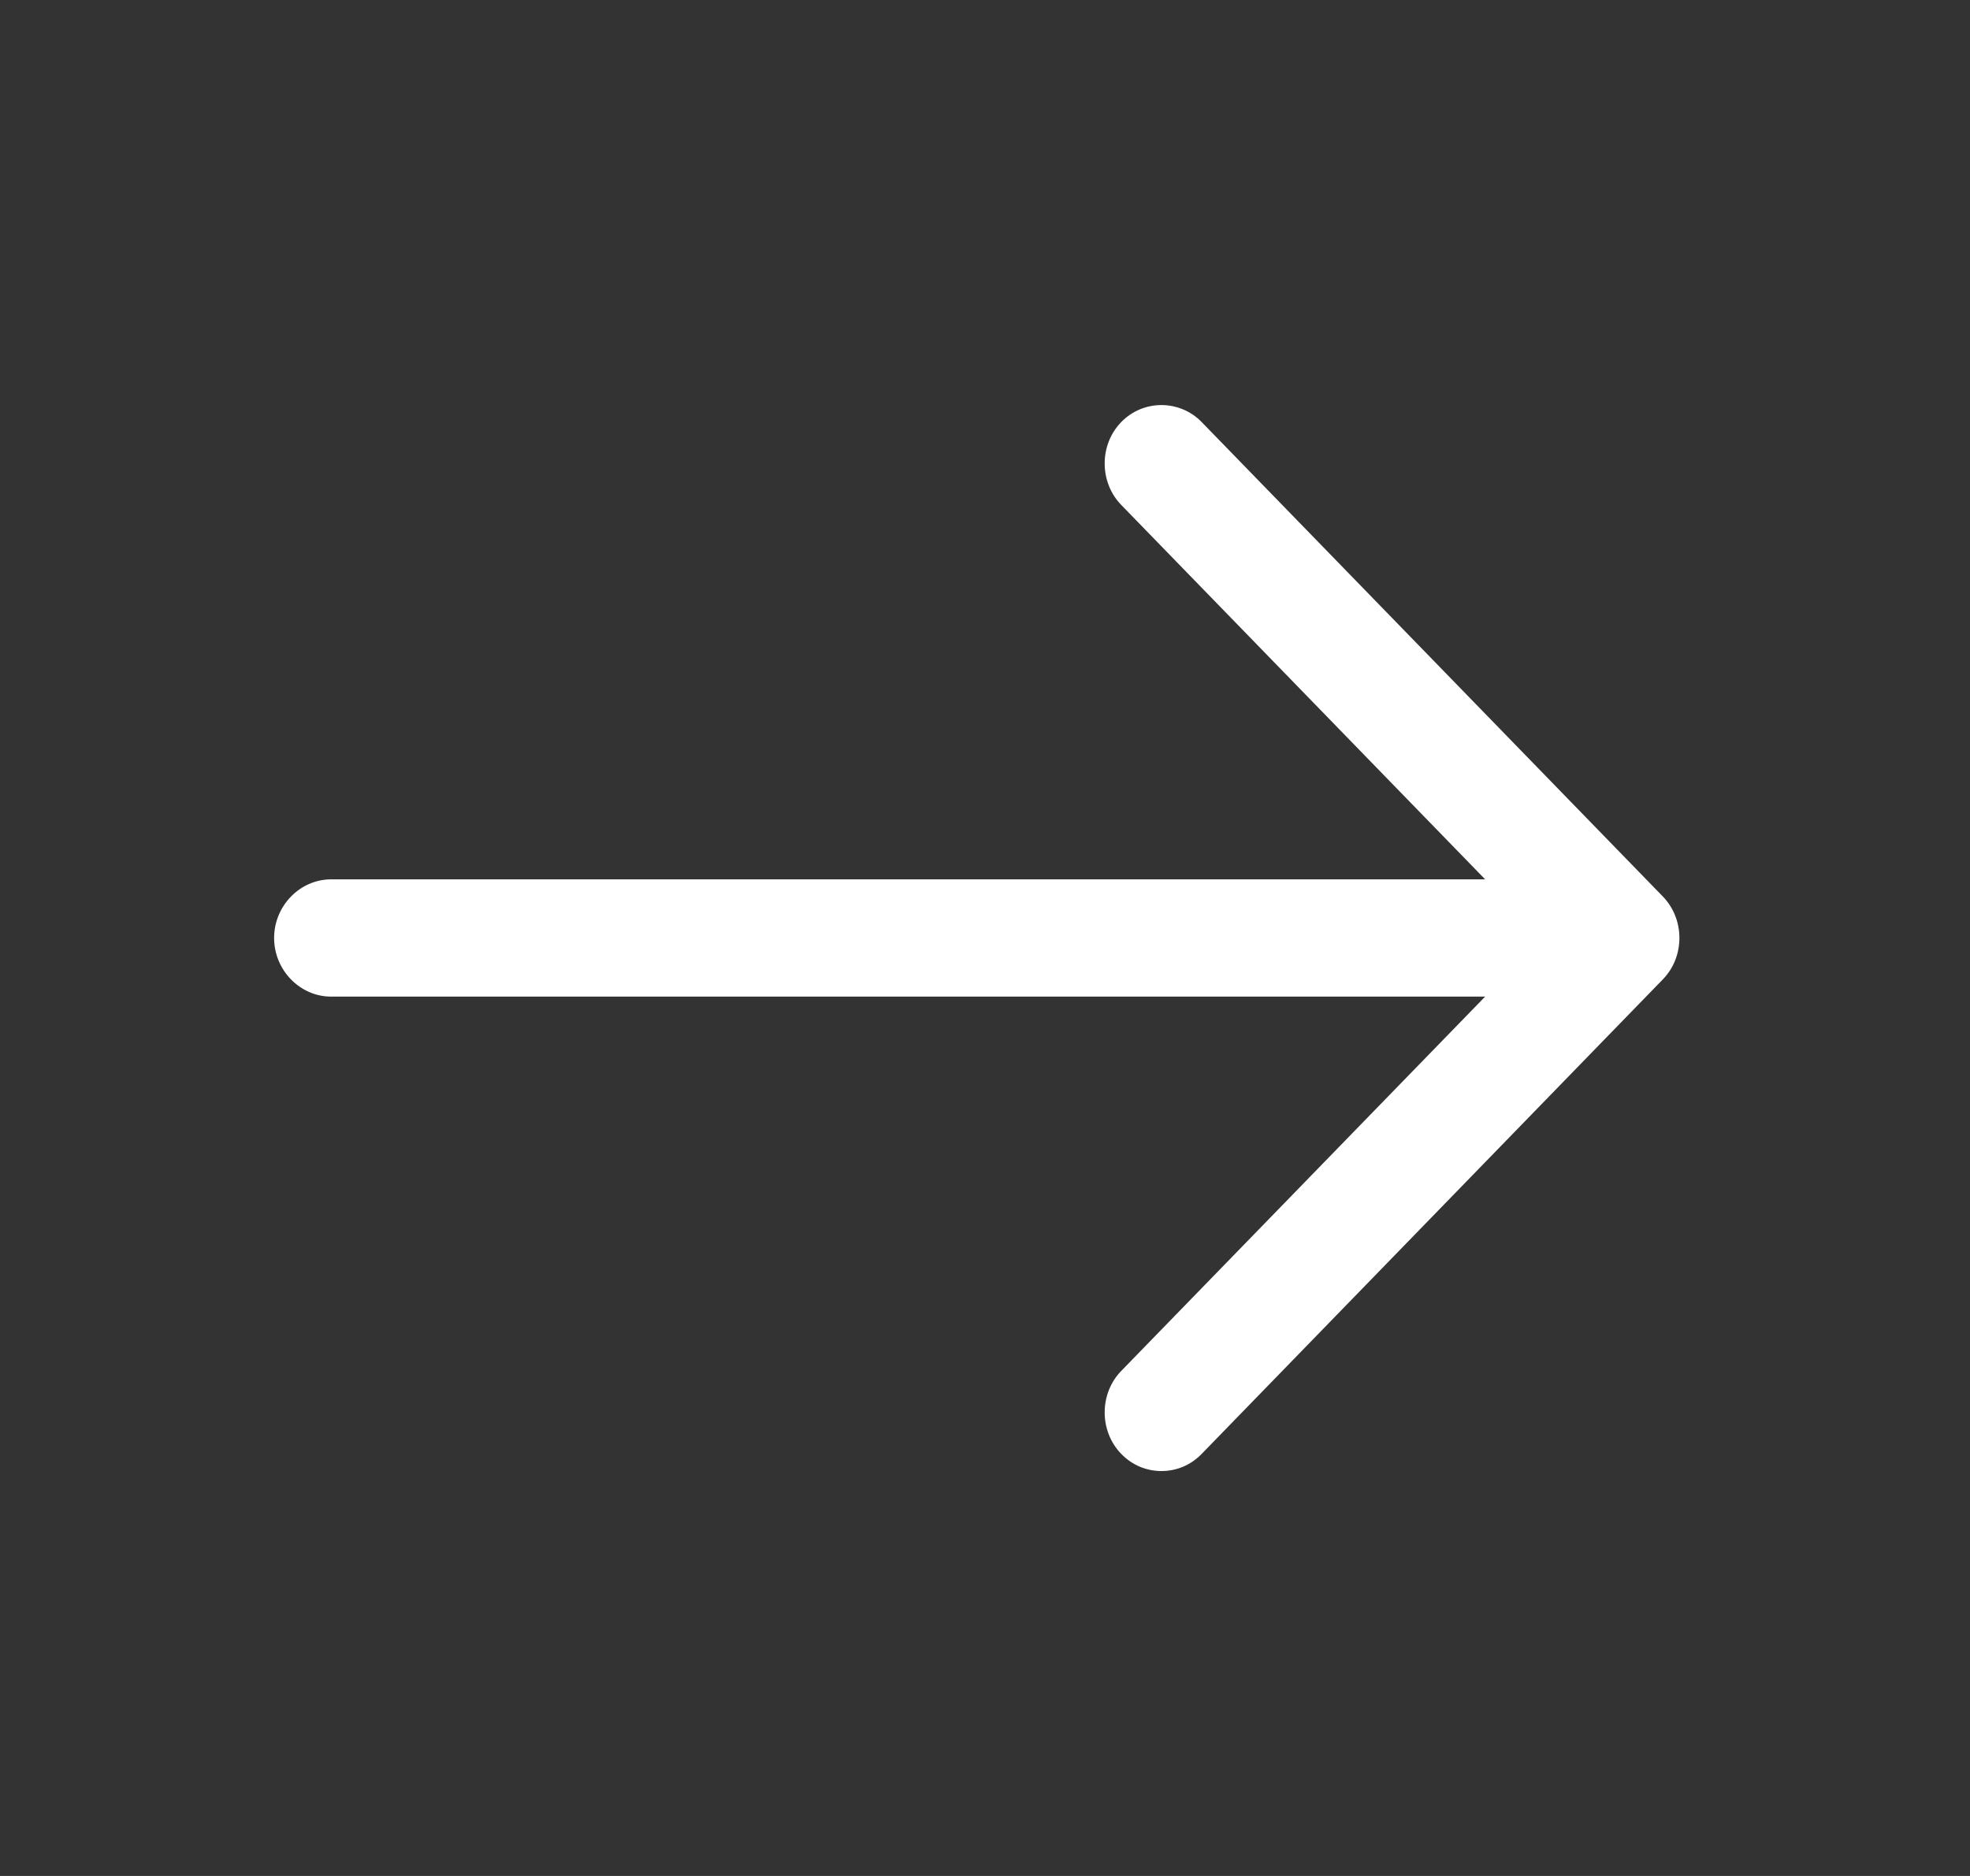
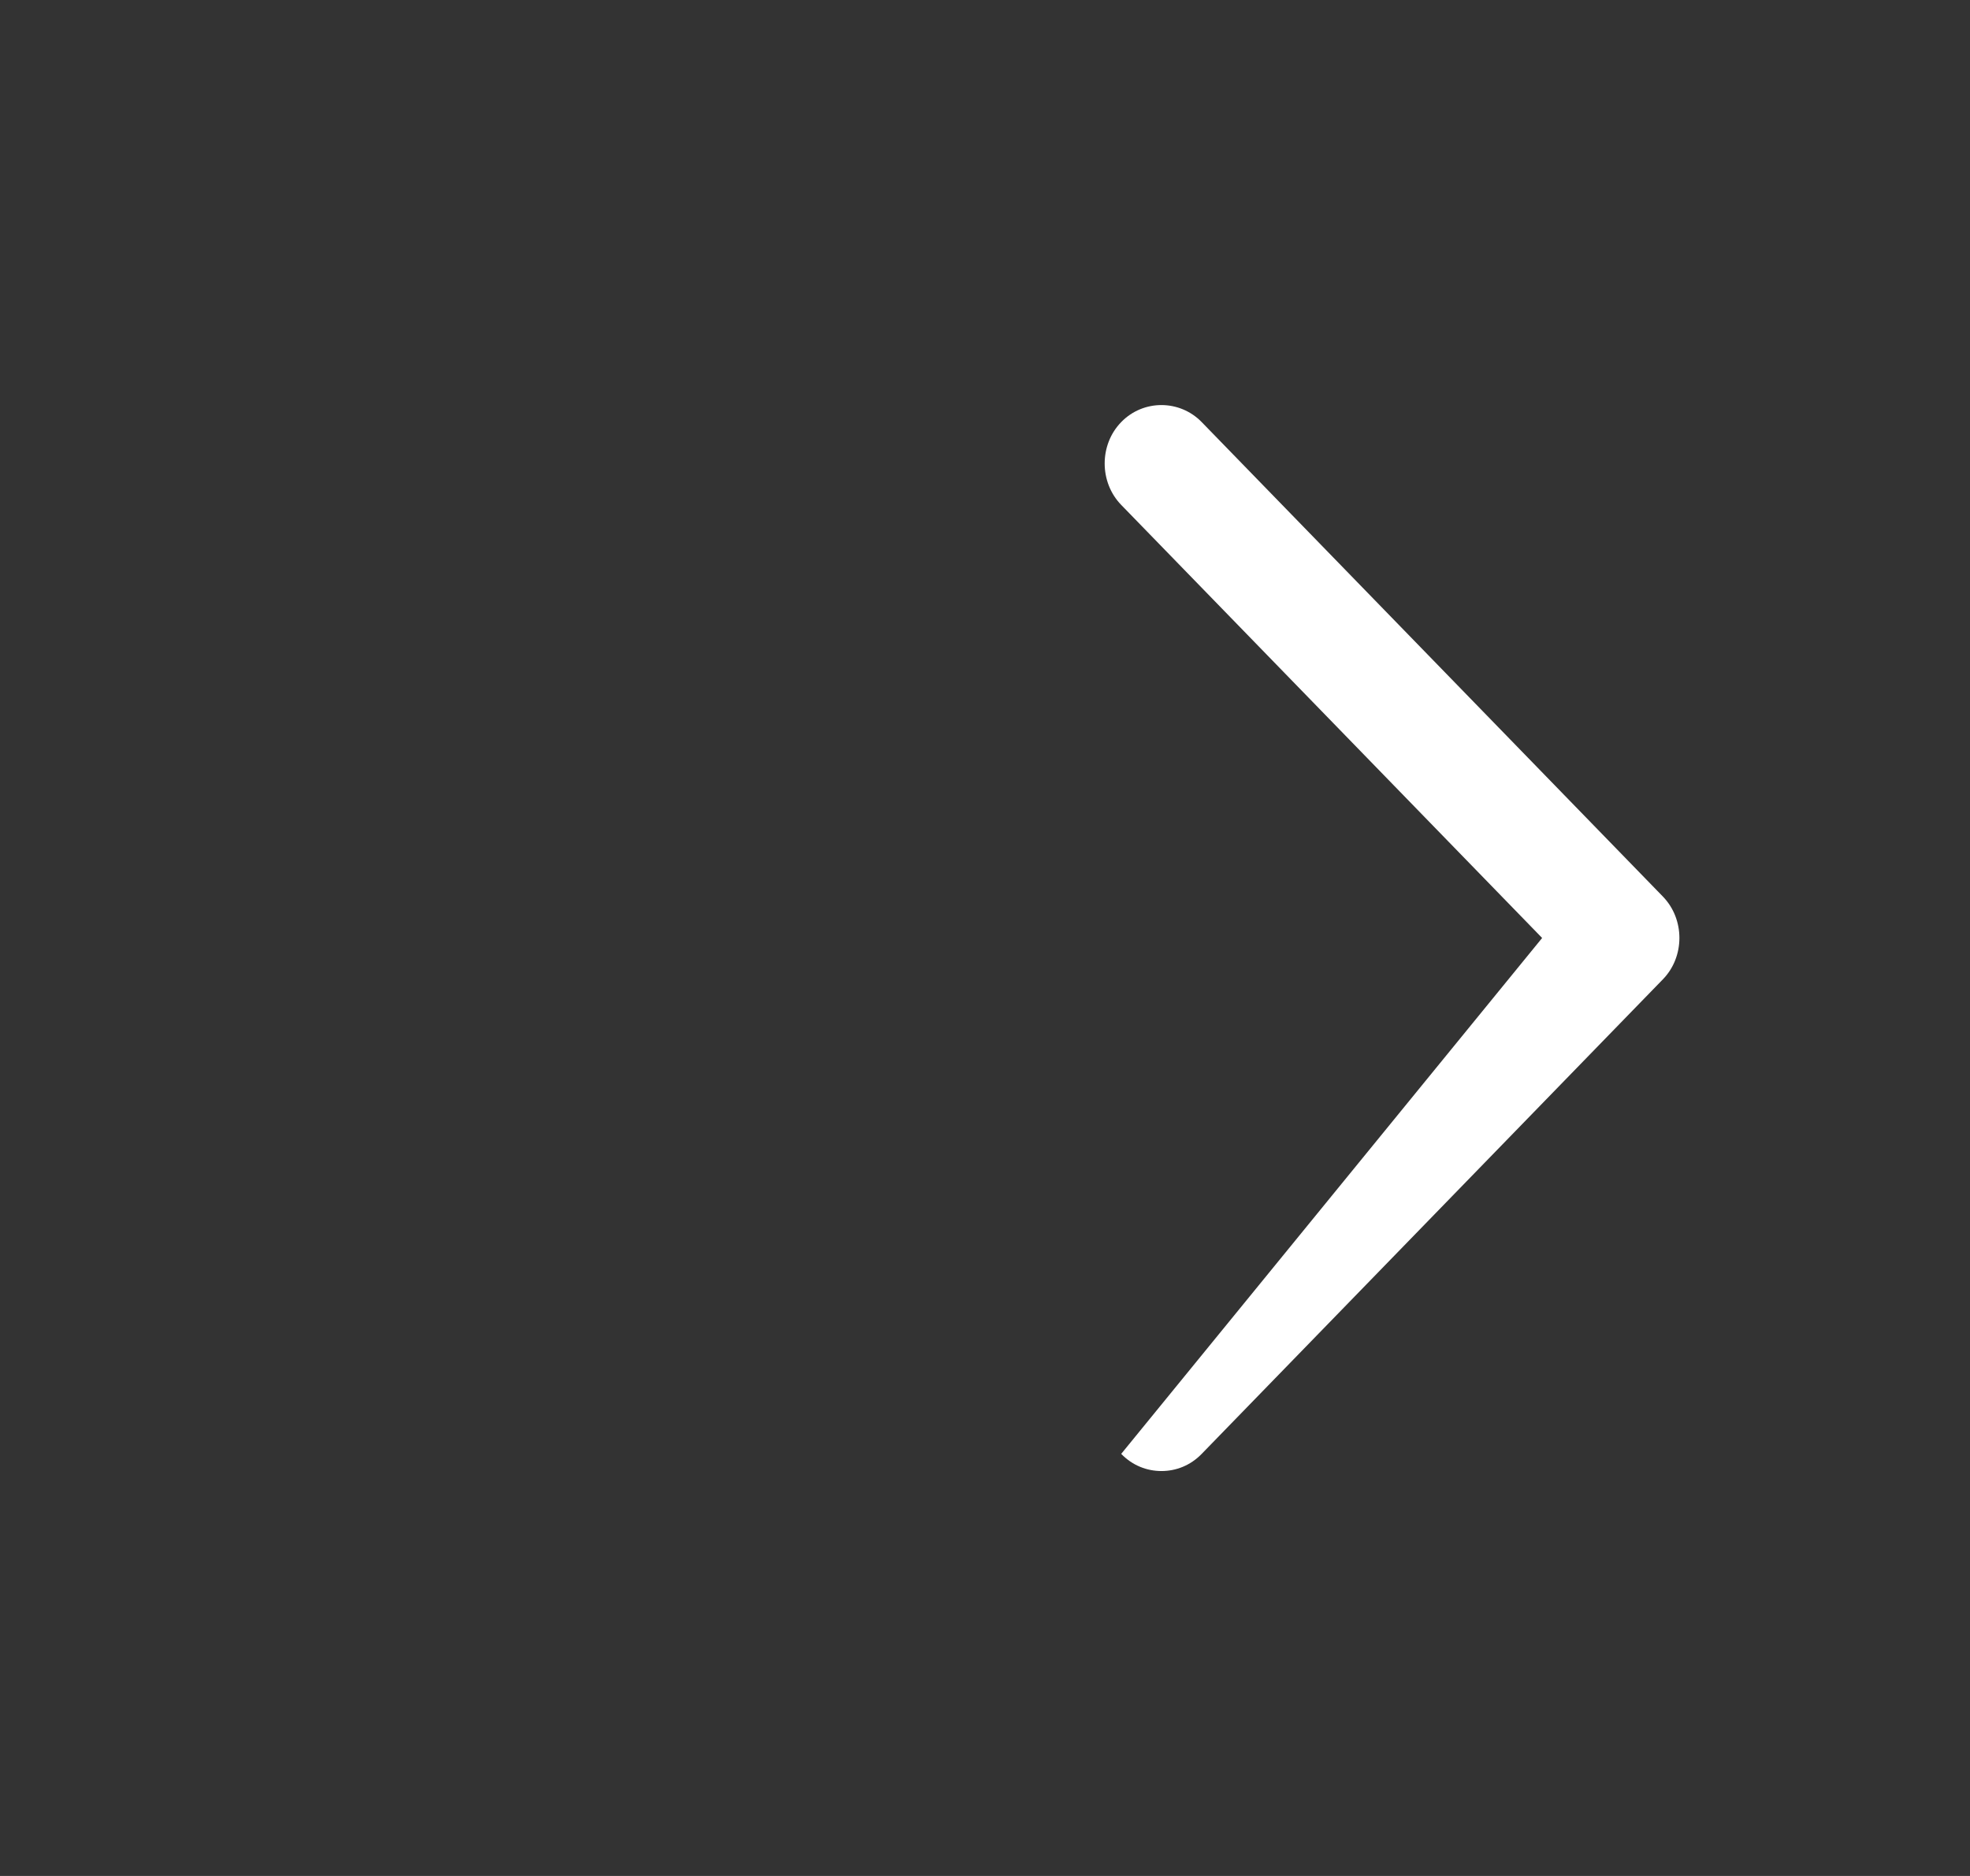
<svg xmlns="http://www.w3.org/2000/svg" width="21" height="20" viewBox="0 0 21 20" fill="none">
  <rect x="0" y="0" width="21" height="20" fill="#333333" stroke="none" />
-   <path d="M12.381 15.683C12.227 15.683 12.073 15.625 11.952 15.5C11.717 15.258 11.717 14.858 11.952 14.616L16.439 10L11.952 5.383C11.717 5.141 11.717 4.741 11.952 4.5C12.186 4.258 12.575 4.258 12.81 4.5L17.726 9.558C17.961 9.8 17.961 10.2 17.726 10.441L12.81 15.5C12.689 15.625 12.535 15.683 12.381 15.683Z" fill="white" />
-   <path d="M17.161 10.625H3.529C3.197 10.625 2.922 10.342 2.922 10C2.922 9.658 3.197 9.375 3.529 9.375H17.161C17.493 9.375 17.768 9.658 17.768 10C17.768 10.342 17.493 10.625 17.161 10.625Z" fill="white" />
+   <path d="M12.381 15.683C12.227 15.683 12.073 15.625 11.952 15.5L16.439 10L11.952 5.383C11.717 5.141 11.717 4.741 11.952 4.5C12.186 4.258 12.575 4.258 12.81 4.5L17.726 9.558C17.961 9.8 17.961 10.2 17.726 10.441L12.81 15.5C12.689 15.625 12.535 15.683 12.381 15.683Z" fill="white" />
</svg>